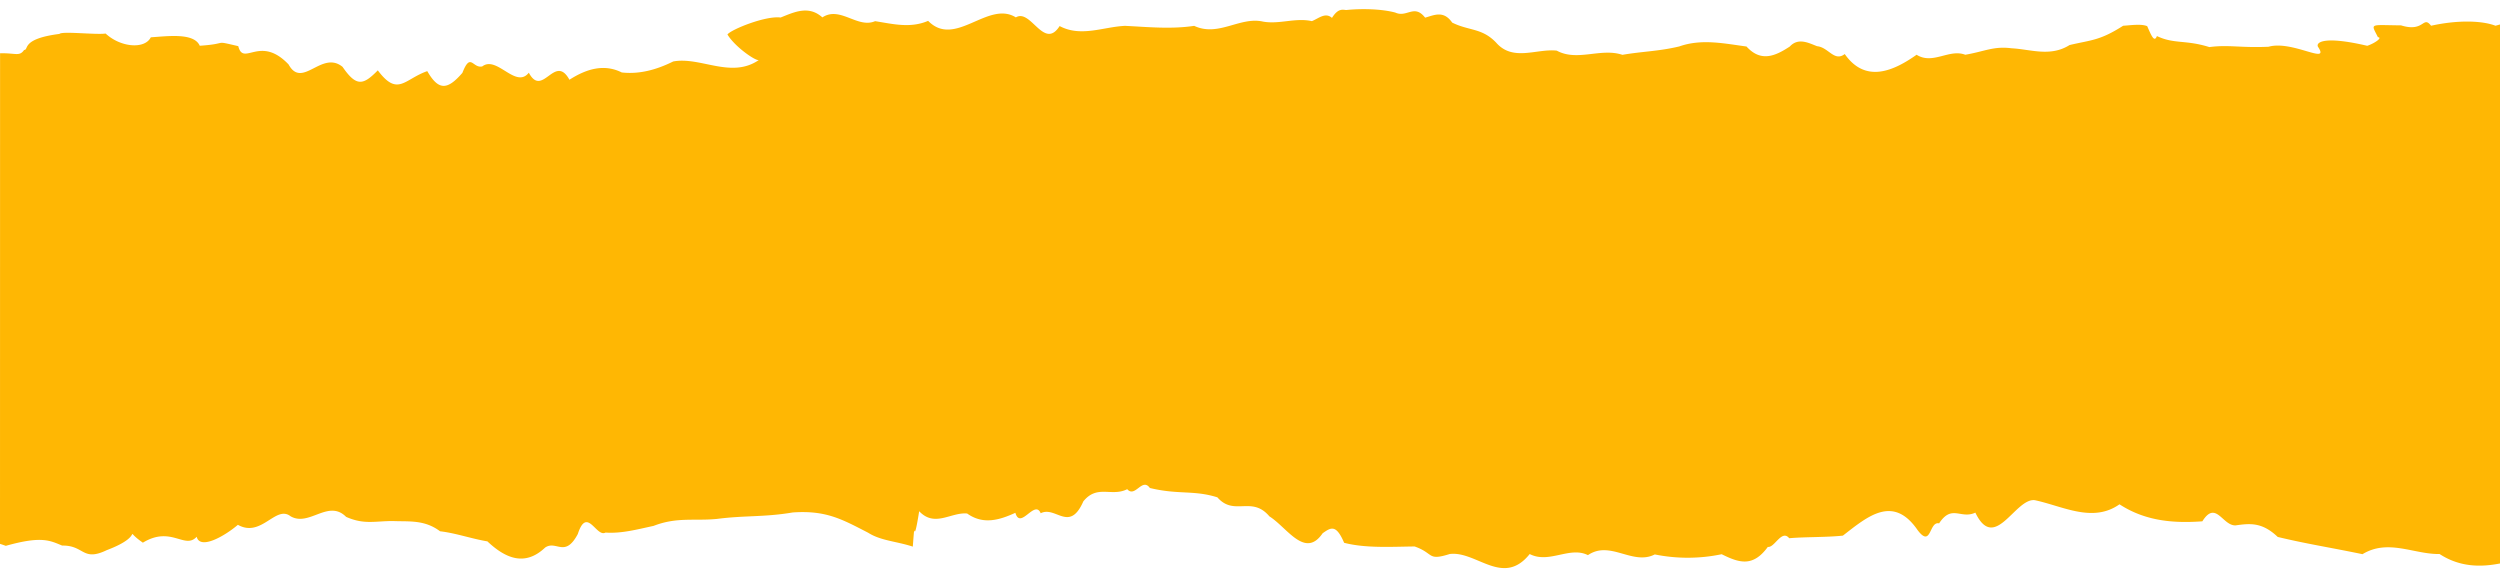
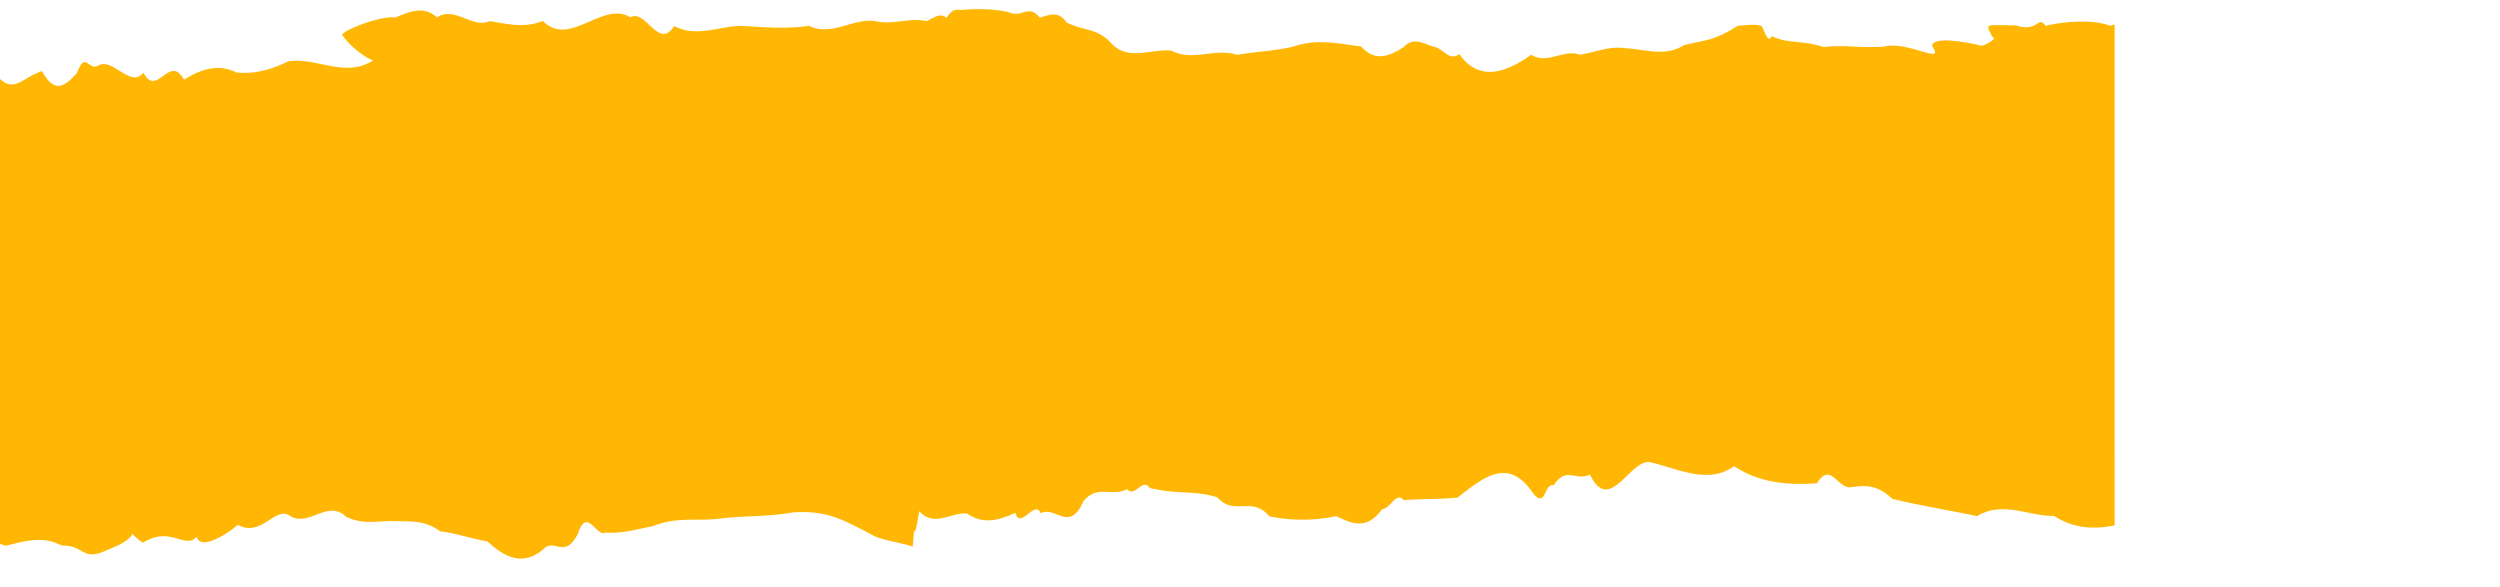
<svg xmlns="http://www.w3.org/2000/svg" data-name="Layer 1" fill="#000000" height="363.2" preserveAspectRatio="xMidYMid meet" version="1" viewBox="0.0 -5.6 1546.0 363.2" width="1546" zoomAndPan="magnify">
  <g id="change1_1">
-     <path d="M-23,907c1.09.35,2.24.74,3.59,1.23C3,901.89,8,905.06,15.44,908.06c13.84-.23,12.41,10.15,27.61,2.82,25.61-9.71,8.39-14.22,22.31-4.61,17.5-10.69,25.92,4.46,33.26-3.67,2.1,8.36,17.46-.51,25.49-7.38,14.53,8.23,23.39-12.45,32.55-5.3,11.51,6.74,23.33-10.74,34.36.38,11.08,4.92,17.79,2.59,28.89,2.59,9.75.46,19.47-1,29.22,6.33,9.78,1.13,19.53,4.64,29.28,6.25,11.54,10.87,23.44,15.43,35.67,3.85,6.91-4.82,12.23,6.68,20.24-8.41,5.68-17.5,11.41,2.33,17.12-.89,9.87.71,19.77-2,29.73-4.13,14.48-5.61,24.95-2.95,39.12-4.3,17.38-2.26,29.1-1,46.91-4,20.62-1.46,30.5,4.2,46.62,12.51,7.88,5,17.3,5.25,27.66,8.61,1.69-22.63-.21,4.4,3.94-21.89,9.62,10.2,19.63.49,29.66,1.41,10,7.15,20.08,4,29.83-.43,3.1,10.84,12-8.56,15.66.28,9.24-4.77,17.73,12.3,26.36-7.35,8.65-10.64,17.4-2.62,27.15-7.54,4.88,5.59,9.21-7.48,14-.74,17.73,4.3,27,1.15,41.76,5.79C740.22,890.15,751.05,877,762,890c11,6.91,22,26.46,32.93,10.43,5-3.46,8.24-5.87,13.28,5.91,13.38,3.51,29.91,2.39,43.6,2.28,12.18,4.26,7.65,9.07,21.67,4.67,16.51-2.13,33,20.6,49.49,0,12,6.22,24.75-5,36,.69,13.77-9.41,27.56,6.58,41.35-.44a102.61,102.61,0,0,0,41.38-.13c11,5.49,19.37,8,28.53-4.53,4.17.69,8.52-11.07,13.23-5.36,9.52-.87,23.06-.51,33.19-1.61,15.35-11.91,31.06-25.52,46.26-3.33,8.55,11.25,6.91-5.74,13.23-4.25,7.86-12,13.33-2.39,22.42-6.64,12,25,24.56-9.07,36.71-7.71,17.4,3.69,35.85,14.27,52.43,2.56,16.28,10.63,34,11.76,51.23,10.53,8.37-13.35,12.44,2.82,20.55,2.51,8.83-1.23,16.32-2.13,26.07,7.15,18.63,4.46,32.07,6.43,52.41,10.66,15.89-9.66,31.8.15,47.69-.1,12.67,8.27,25.77,8.12,37.35,5.84V585.81l-2.78.79c-8.36-3.23-23.49-3.64-39.84,0-5.17-6.61-4.06,4.3-18.57-.23-19.91-.18-18.63-1.52-14.31,7.3,3.2.23-2.25,3.92-6.6,5.33-27.25-6.36-31.8-2-30.47.59,7.83,11.68-15.84-4.18-30.53,0-17.22.8-24.69-1.38-36.64.21-14.72-4.62-21.83-1.75-32.42-6.82-1.67,4.46-3.69-.92-6-6.1-3.58-1.64-11.13-.46-14.87-.28-14.56,9.3-19.75,8.76-33.16,11.94-11.9,7.51-24.13,2.59-35.85,2-11.11-1.44-16.53,1.92-28.63,4-10-3.84-20.06,6.35-30.1,0-13.74,9.66-31.39,18.17-44.44-.44-6.48,5-10.06-4.2-17.09-4.84-5.12-1.95-11.6-5.53-16.87.18-8.93,5.89-17.86,9.89-26.79,0-13.82-1.84-27.76-4.92-41.55-.05-12.75,3.05-22.78,3.05-35.19,5.2-13.33-4.48-27.89,4.33-40.58-2.59-12.38-1.43-27.1,7-37.54-5-8.77-9.15-16.66-7.13-27.15-12.35-5.37-7.77-11.28-4.54-16.73-3.05-6.78-8.69-11.26.18-18.45-3.15-8.78-2.34-21.24-2.51-30.32-1.57-1.92-.07-4.86-1.48-8.83,4.87-4.14-3.69-8.29.39-12.44,2-10.2-2.26-20,2.1-30.16.3-14.26-3.3-27.64,9.66-42.61,2.62-14.23,2.15-28.48.71-42.7,0-13.34.56-27.33,7.17-40.51.12-9.72,15.25-17.78-11-27.07-5.35-17.15-10.76-37.59,19.24-54.25,2.13-11.1,4.79-22,1.87-32.8.2-10.85,4.72-21.63-9.56-32.6-2.33-8.47-7.61-17.35-3.31-25.82.08-9.21-1.26-30.63,7.4-32.88,10.48,4.48,7.53,17.4,16.5,19.39,15.81-17.09,11.76-36.15-2.29-52.94.89-10.57,5.25-21.13,8-31.8,6.79-10.67-5.33-21.42-2.51-32.37,4.51-9.09-16.58-16.64,11.56-25.11-4.35-8.08,10.24-19.77-10.82-28.78-3.9-6,1.41-7.19-9.07-12.31,4-9.16,10.55-14.64,11.22-21.72-1.08-14.15,4.9-18.22,16.07-30.58-.49-9,9.18-13.21,10.36-21.8-2.15-12.87-10.53-24.9,14-33.37-1.48-17.76-18.63-27.87,1.53-31.12-11.33-16.22-3.74-5.14-1.48-23.82-.25-3.55-8.1-19.44-5.95-30.27-5.21-3.73,7.46-18.58,6.33-27.94-2.33-6.3.85-26.92-1.59-28.56.23-24,3.08-18.68,9.89-21.85,9.92-2.91,4.24-5.24,1.79-14.87,2.06Z" fill="#ffb703" transform="translate(23 -576.28)" />
+     <path d="M-23,907c1.09.35,2.24.74,3.59,1.23C3,901.89,8,905.06,15.44,908.06c13.84-.23,12.41,10.15,27.61,2.82,25.61-9.71,8.39-14.22,22.31-4.61,17.5-10.69,25.92,4.46,33.26-3.67,2.1,8.36,17.46-.51,25.49-7.38,14.53,8.23,23.39-12.45,32.55-5.3,11.51,6.74,23.33-10.74,34.36.38,11.08,4.92,17.79,2.59,28.89,2.59,9.75.46,19.47-1,29.22,6.33,9.78,1.13,19.53,4.64,29.28,6.25,11.54,10.87,23.44,15.43,35.67,3.85,6.91-4.82,12.23,6.68,20.24-8.41,5.68-17.5,11.41,2.33,17.12-.89,9.87.71,19.77-2,29.73-4.13,14.48-5.61,24.95-2.95,39.12-4.3,17.38-2.26,29.1-1,46.91-4,20.62-1.46,30.5,4.2,46.62,12.51,7.88,5,17.3,5.25,27.66,8.61,1.69-22.63-.21,4.4,3.94-21.89,9.62,10.2,19.63.49,29.66,1.41,10,7.15,20.08,4,29.83-.43,3.1,10.84,12-8.56,15.66.28,9.24-4.77,17.73,12.3,26.36-7.35,8.65-10.64,17.4-2.62,27.15-7.54,4.88,5.59,9.21-7.48,14-.74,17.73,4.3,27,1.15,41.76,5.79C740.22,890.15,751.05,877,762,890a102.61,102.61,0,0,0,41.38-.13c11,5.49,19.37,8,28.53-4.53,4.17.69,8.52-11.07,13.23-5.36,9.52-.87,23.06-.51,33.19-1.61,15.35-11.91,31.06-25.52,46.26-3.33,8.55,11.25,6.91-5.74,13.23-4.25,7.86-12,13.33-2.39,22.42-6.64,12,25,24.56-9.07,36.71-7.71,17.4,3.69,35.85,14.27,52.43,2.56,16.28,10.63,34,11.76,51.23,10.53,8.37-13.35,12.44,2.82,20.55,2.51,8.83-1.23,16.32-2.13,26.07,7.15,18.63,4.46,32.07,6.43,52.41,10.66,15.89-9.66,31.8.15,47.69-.1,12.67,8.27,25.77,8.12,37.35,5.84V585.81l-2.78.79c-8.36-3.23-23.49-3.64-39.84,0-5.17-6.61-4.06,4.3-18.57-.23-19.91-.18-18.63-1.52-14.31,7.3,3.2.23-2.25,3.92-6.6,5.33-27.25-6.36-31.8-2-30.47.59,7.83,11.68-15.84-4.18-30.53,0-17.22.8-24.69-1.38-36.64.21-14.72-4.62-21.83-1.75-32.42-6.82-1.67,4.46-3.69-.92-6-6.1-3.58-1.64-11.13-.46-14.87-.28-14.56,9.3-19.75,8.76-33.16,11.94-11.9,7.51-24.13,2.59-35.85,2-11.11-1.44-16.53,1.92-28.63,4-10-3.84-20.06,6.35-30.1,0-13.74,9.66-31.39,18.17-44.44-.44-6.48,5-10.06-4.2-17.09-4.84-5.12-1.95-11.6-5.53-16.87.18-8.93,5.89-17.86,9.89-26.79,0-13.82-1.84-27.76-4.92-41.55-.05-12.75,3.05-22.78,3.05-35.19,5.2-13.33-4.48-27.89,4.33-40.58-2.59-12.38-1.43-27.1,7-37.54-5-8.77-9.15-16.66-7.13-27.15-12.35-5.37-7.77-11.28-4.54-16.73-3.05-6.78-8.69-11.26.18-18.45-3.15-8.78-2.34-21.24-2.51-30.32-1.57-1.92-.07-4.86-1.48-8.83,4.87-4.14-3.69-8.29.39-12.44,2-10.2-2.26-20,2.1-30.16.3-14.26-3.3-27.64,9.66-42.61,2.62-14.23,2.15-28.48.71-42.7,0-13.34.56-27.33,7.17-40.51.12-9.72,15.25-17.78-11-27.07-5.35-17.15-10.76-37.59,19.24-54.25,2.13-11.1,4.79-22,1.87-32.8.2-10.85,4.72-21.63-9.56-32.6-2.33-8.47-7.61-17.35-3.31-25.82.08-9.21-1.26-30.63,7.4-32.88,10.48,4.48,7.53,17.4,16.5,19.39,15.81-17.09,11.76-36.15-2.29-52.94.89-10.57,5.25-21.13,8-31.8,6.79-10.67-5.33-21.42-2.51-32.37,4.51-9.09-16.58-16.64,11.56-25.11-4.35-8.08,10.24-19.77-10.82-28.78-3.9-6,1.41-7.19-9.07-12.31,4-9.16,10.55-14.64,11.22-21.72-1.08-14.15,4.9-18.22,16.07-30.58-.49-9,9.18-13.21,10.36-21.8-2.15-12.87-10.53-24.9,14-33.37-1.48-17.76-18.63-27.87,1.53-31.12-11.33-16.22-3.74-5.14-1.48-23.82-.25-3.55-8.1-19.44-5.95-30.27-5.21-3.73,7.46-18.58,6.33-27.94-2.33-6.3.85-26.92-1.59-28.56.23-24,3.08-18.68,9.89-21.85,9.92-2.91,4.24-5.24,1.79-14.87,2.06Z" fill="#ffb703" transform="translate(23 -576.28)" />
  </g>
</svg>